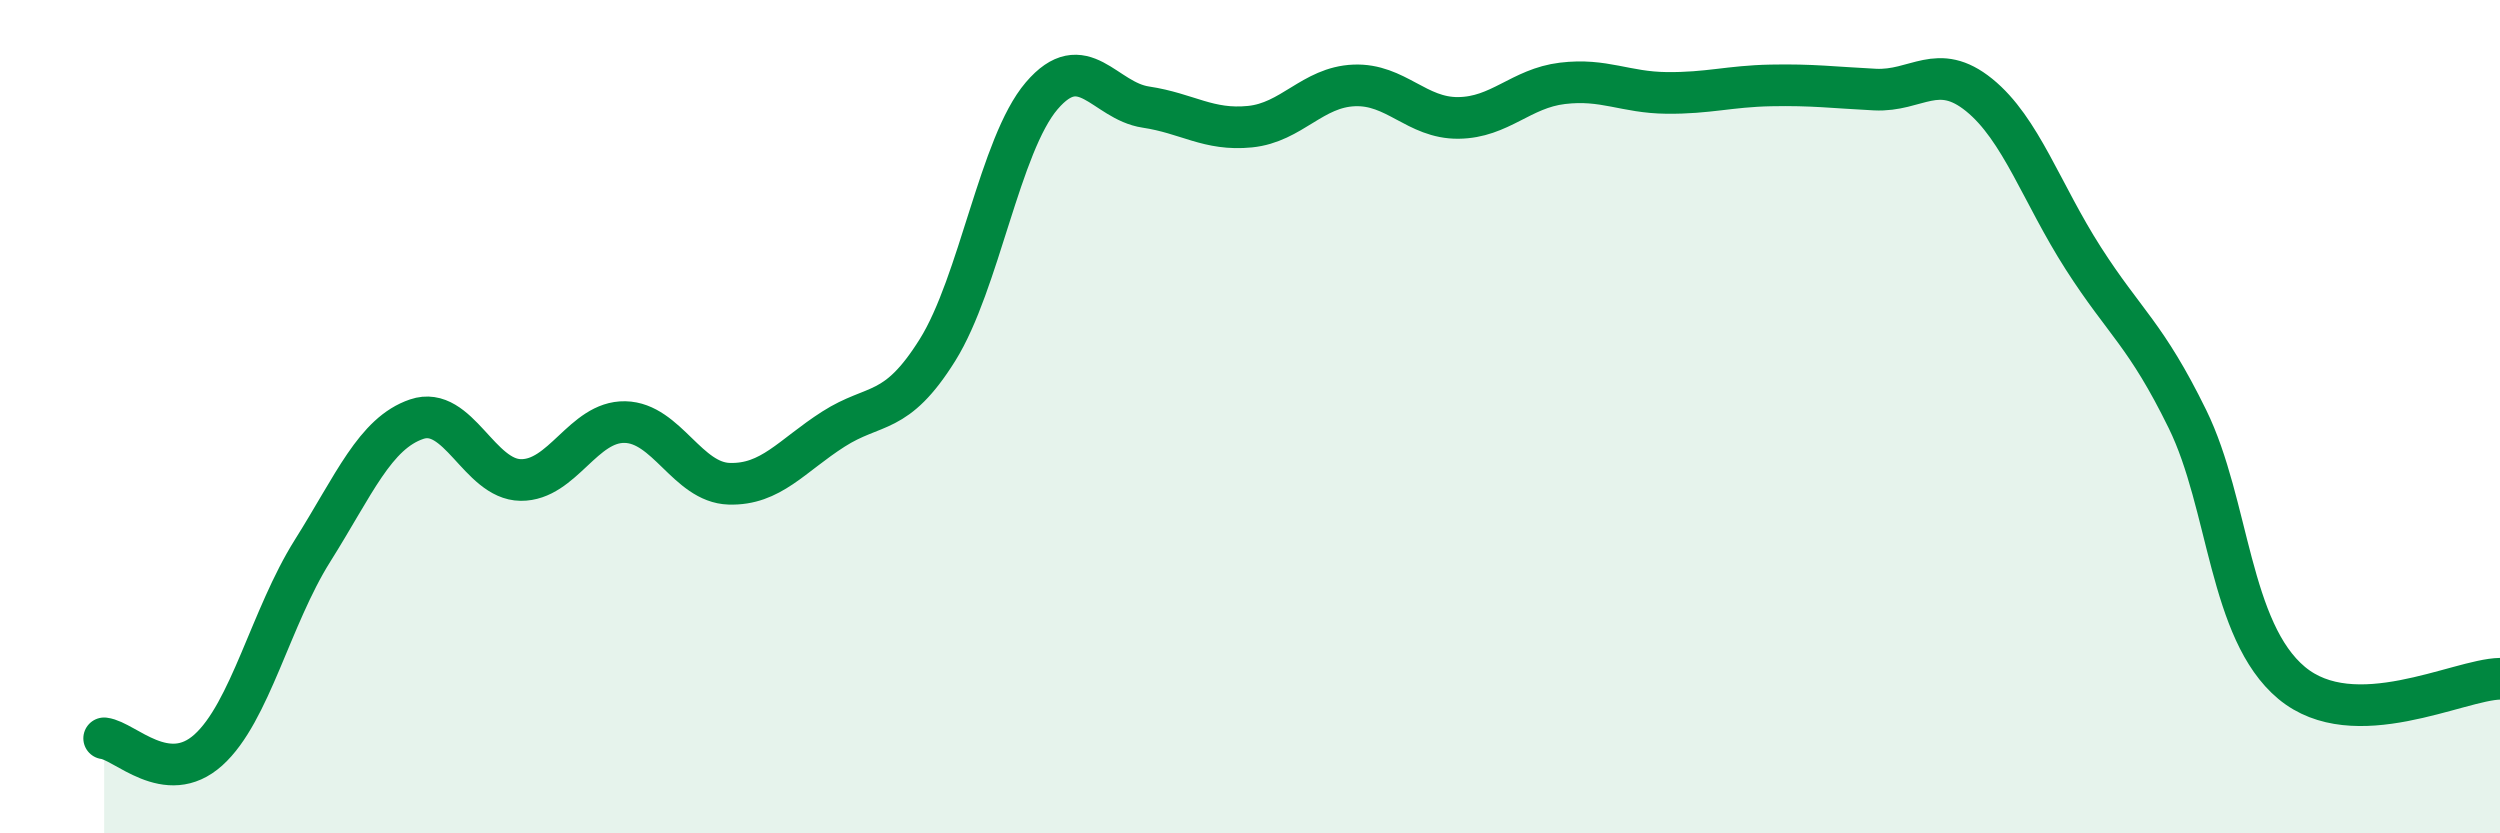
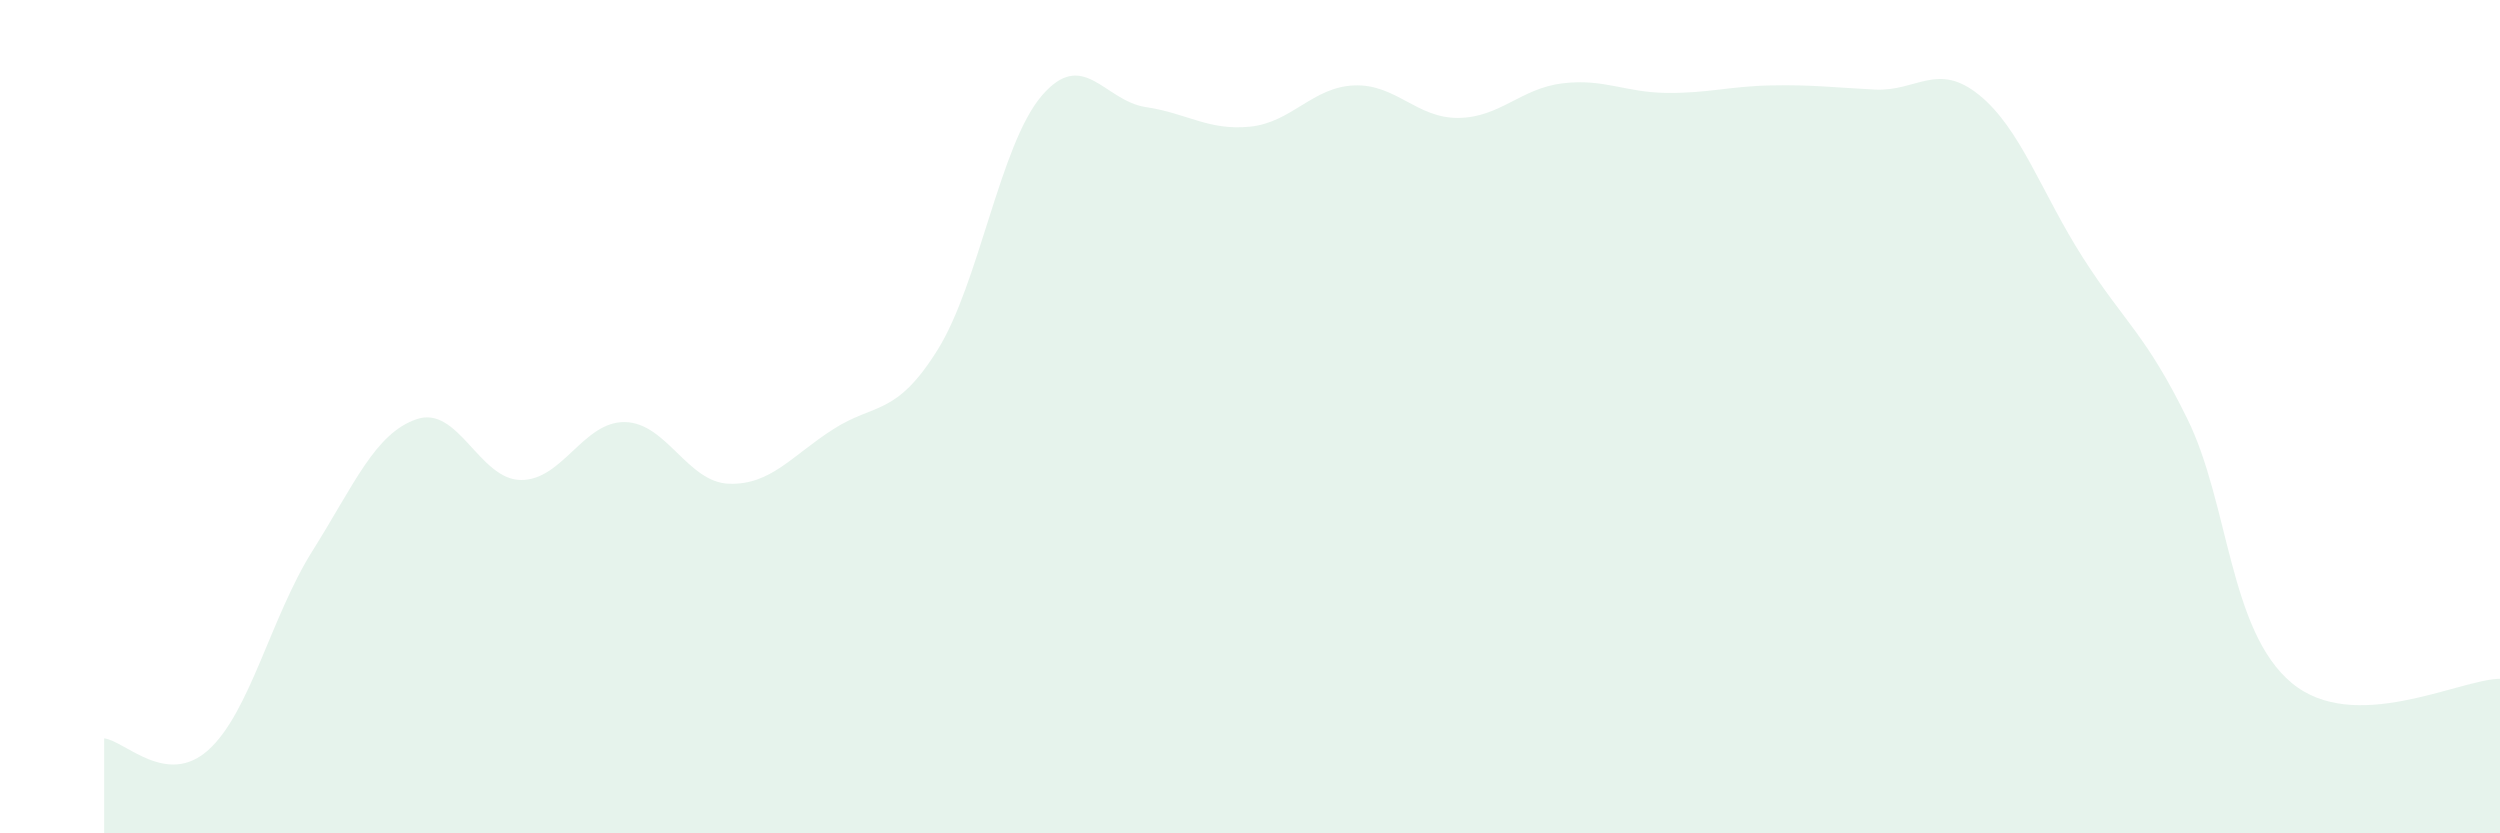
<svg xmlns="http://www.w3.org/2000/svg" width="60" height="20" viewBox="0 0 60 20">
  <path d="M 2.5,17.72 C 3,17.78 4,18.9 5,18 C 6,17.1 6.5,14.81 7.5,13.22 C 8.5,11.63 9,10.4 10,10.06 C 11,9.72 11.5,11.51 12.5,11.52 C 13.5,11.53 14,10.11 15,10.13 C 16,10.15 16.5,11.58 17.5,11.61 C 18.5,11.64 19,10.94 20,10.3 C 21,9.66 21.5,10 22.5,8.4 C 23.5,6.8 24,3.47 25,2.3 C 26,1.13 26.5,2.42 27.5,2.57 C 28.5,2.72 29,3.14 30,3.04 C 31,2.94 31.5,2.09 32.5,2.05 C 33.5,2.01 34,2.84 35,2.83 C 36,2.82 36.5,2.12 37.5,2 C 38.5,1.88 39,2.22 40,2.23 C 41,2.24 41.5,2.07 42.5,2.05 C 43.5,2.03 44,2.1 45,2.15 C 46,2.2 46.5,1.47 47.5,2.28 C 48.5,3.09 49,4.64 50,6.2 C 51,7.76 51.5,8.02 52.5,10.06 C 53.5,12.1 53.5,15.14 55,16.39 C 56.5,17.64 59,16.31 60,16.29L60 20L2.5 20Z" fill="#008740" opacity="0.1" stroke-linecap="round" stroke-linejoin="round" />
-   <path d="M 2.5,17.72 C 3,17.78 4,18.9 5,18 C 6,17.1 6.5,14.81 7.5,13.22 C 8.5,11.63 9,10.4 10,10.06 C 11,9.72 11.5,11.51 12.5,11.52 C 13.5,11.53 14,10.11 15,10.13 C 16,10.15 16.5,11.58 17.5,11.61 C 18.5,11.64 19,10.94 20,10.3 C 21,9.66 21.5,10 22.5,8.4 C 23.5,6.8 24,3.47 25,2.3 C 26,1.13 26.5,2.42 27.5,2.57 C 28.5,2.72 29,3.14 30,3.04 C 31,2.94 31.5,2.09 32.5,2.05 C 33.5,2.01 34,2.84 35,2.83 C 36,2.82 36.5,2.12 37.5,2 C 38.5,1.88 39,2.22 40,2.23 C 41,2.24 41.5,2.07 42.5,2.05 C 43.5,2.03 44,2.1 45,2.15 C 46,2.2 46.5,1.47 47.5,2.28 C 48.5,3.09 49,4.64 50,6.2 C 51,7.76 51.5,8.02 52.5,10.06 C 53.5,12.1 53.5,15.14 55,16.39 C 56.5,17.64 59,16.31 60,16.29" stroke="#008740" stroke-width="1" fill="none" stroke-linecap="round" stroke-linejoin="round" />
</svg>